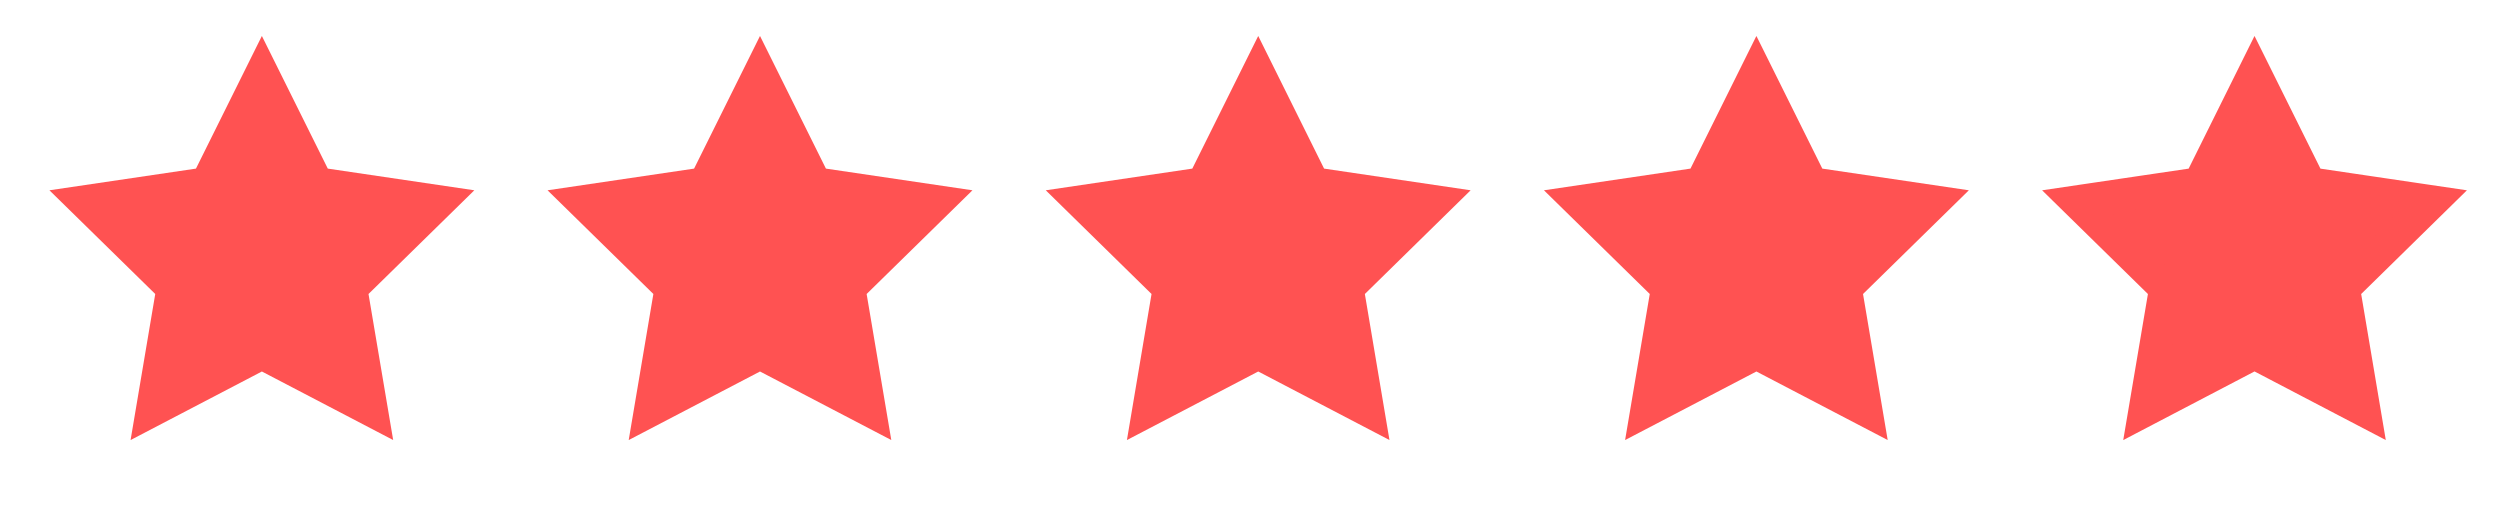
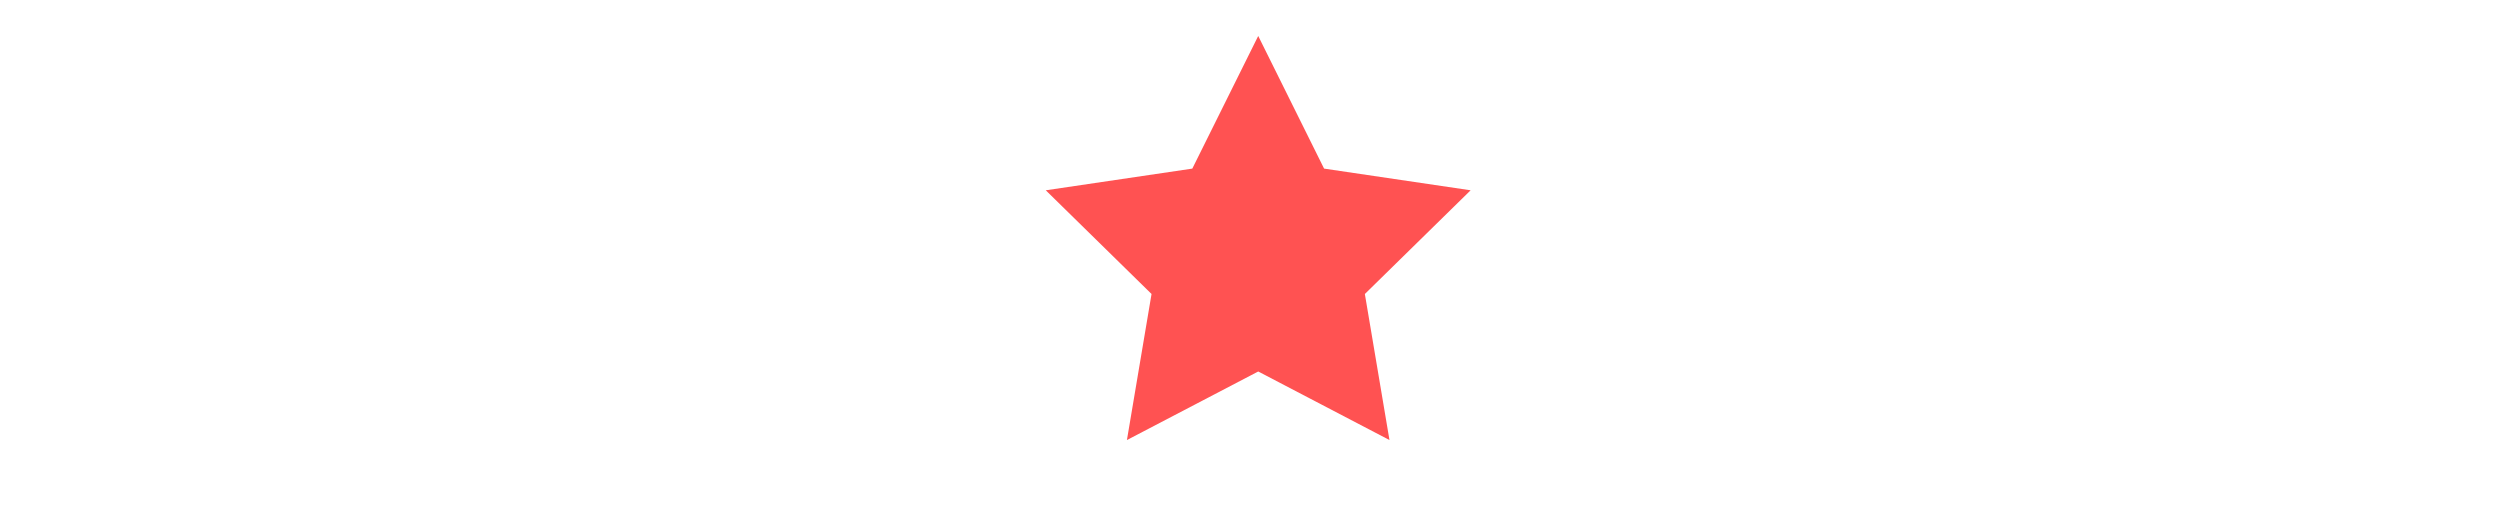
<svg xmlns="http://www.w3.org/2000/svg" width="52" height="11" viewBox="0 0 52 11" fill="none">
-   <path d="M5.447 0.748L6.818 3.507L9.866 3.958L7.665 6.115L8.178 9.153L5.447 7.727L2.716 9.153L3.229 6.115L1.028 3.958L4.076 3.507L5.447 0.748Z" fill="#FF5252" />
-   <path d="M15.808 0.748L17.179 3.507L20.227 3.958L18.026 6.115L18.539 9.153L15.808 7.727L13.077 9.153L13.59 6.115L11.389 3.958L14.437 3.507L15.808 0.748Z" fill="#FF5252" />
  <path d="M26.171 0.748L27.541 3.507L30.589 3.958L28.389 6.115L28.901 9.153L26.171 7.727L23.44 9.153L23.952 6.115L21.752 3.958L24.8 3.507L26.171 0.748Z" fill="#FF5252" />
-   <path d="M36.533 0.748L37.904 3.507L40.952 3.958L38.751 6.115L39.264 9.153L36.533 7.727L33.802 9.153L34.315 6.115L32.114 3.958L35.162 3.507L36.533 0.748Z" fill="#FF5252" />
-   <path d="M46.894 1.501L47.965 3.656L48.043 3.813L48.216 3.839L50.596 4.191L48.878 5.876L48.753 5.998L48.782 6.171L49.182 8.544L47.049 7.429L46.894 7.348L46.739 7.429L44.606 8.544L45.007 6.171L45.036 5.998L44.911 5.876L43.192 4.191L45.572 3.839L45.745 3.813L45.824 3.656L46.894 1.501Z" fill="#FF5252" stroke="#FF5252" stroke-width="0.67" />
</svg>